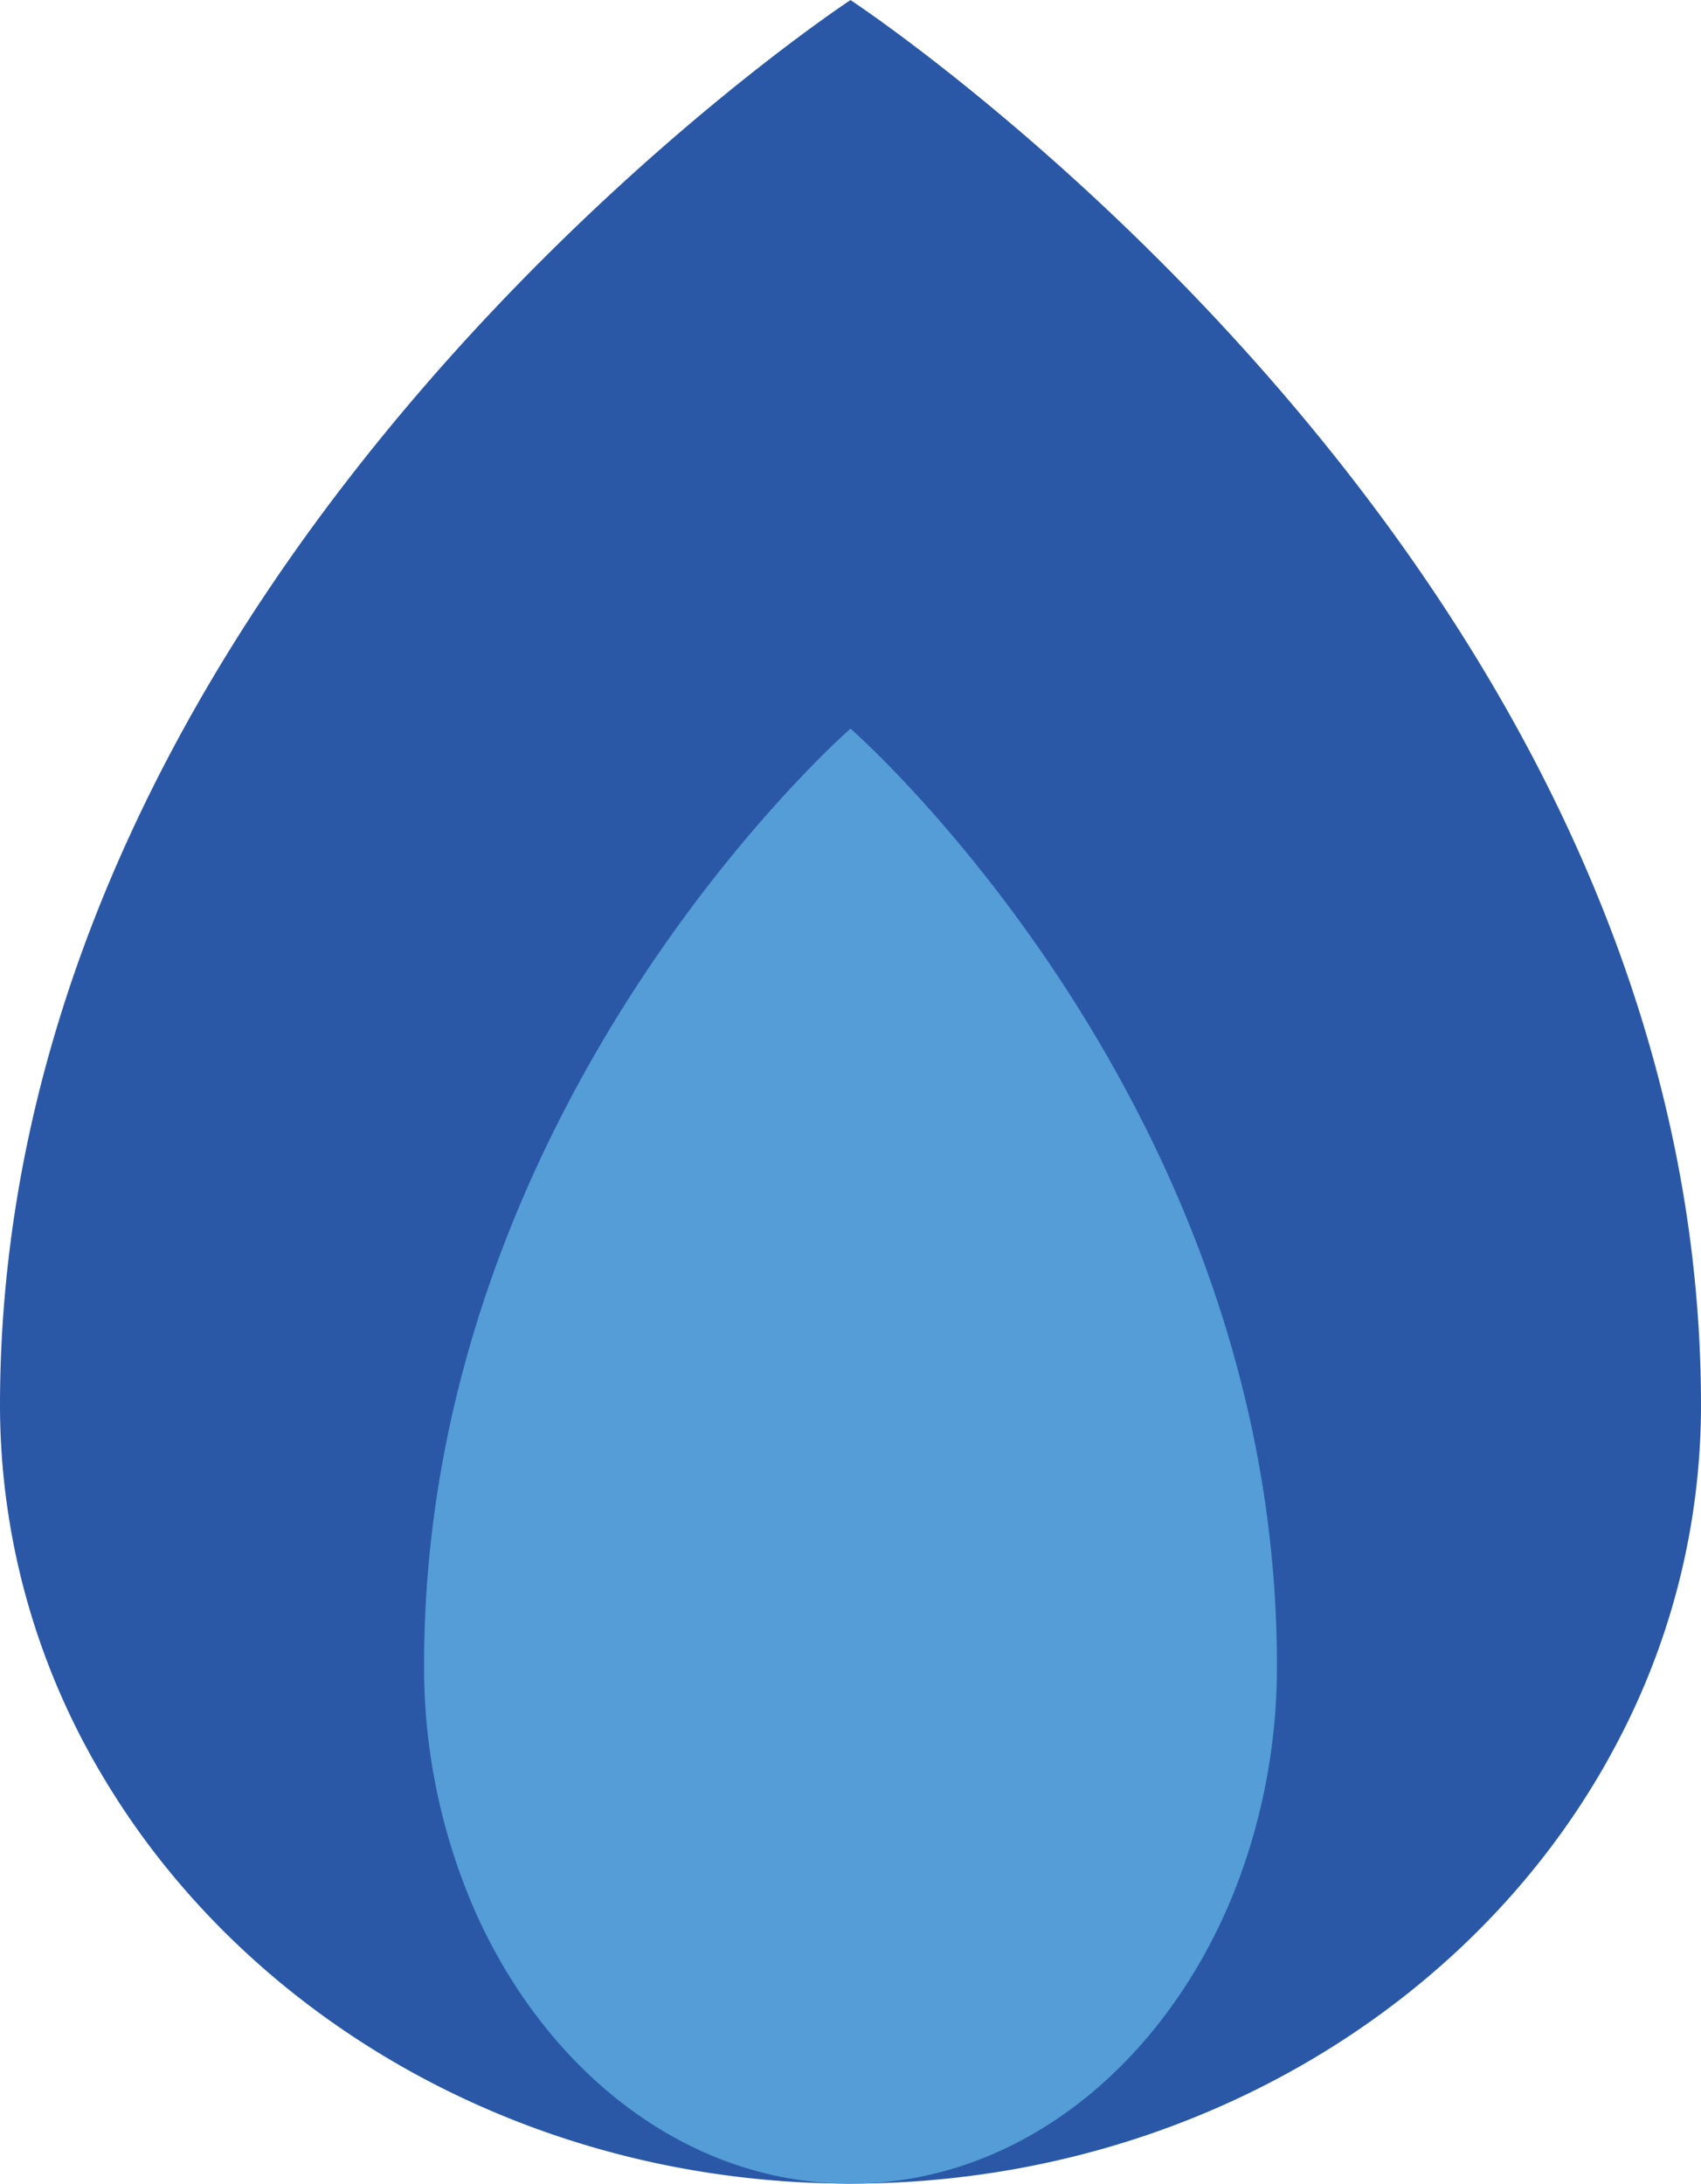
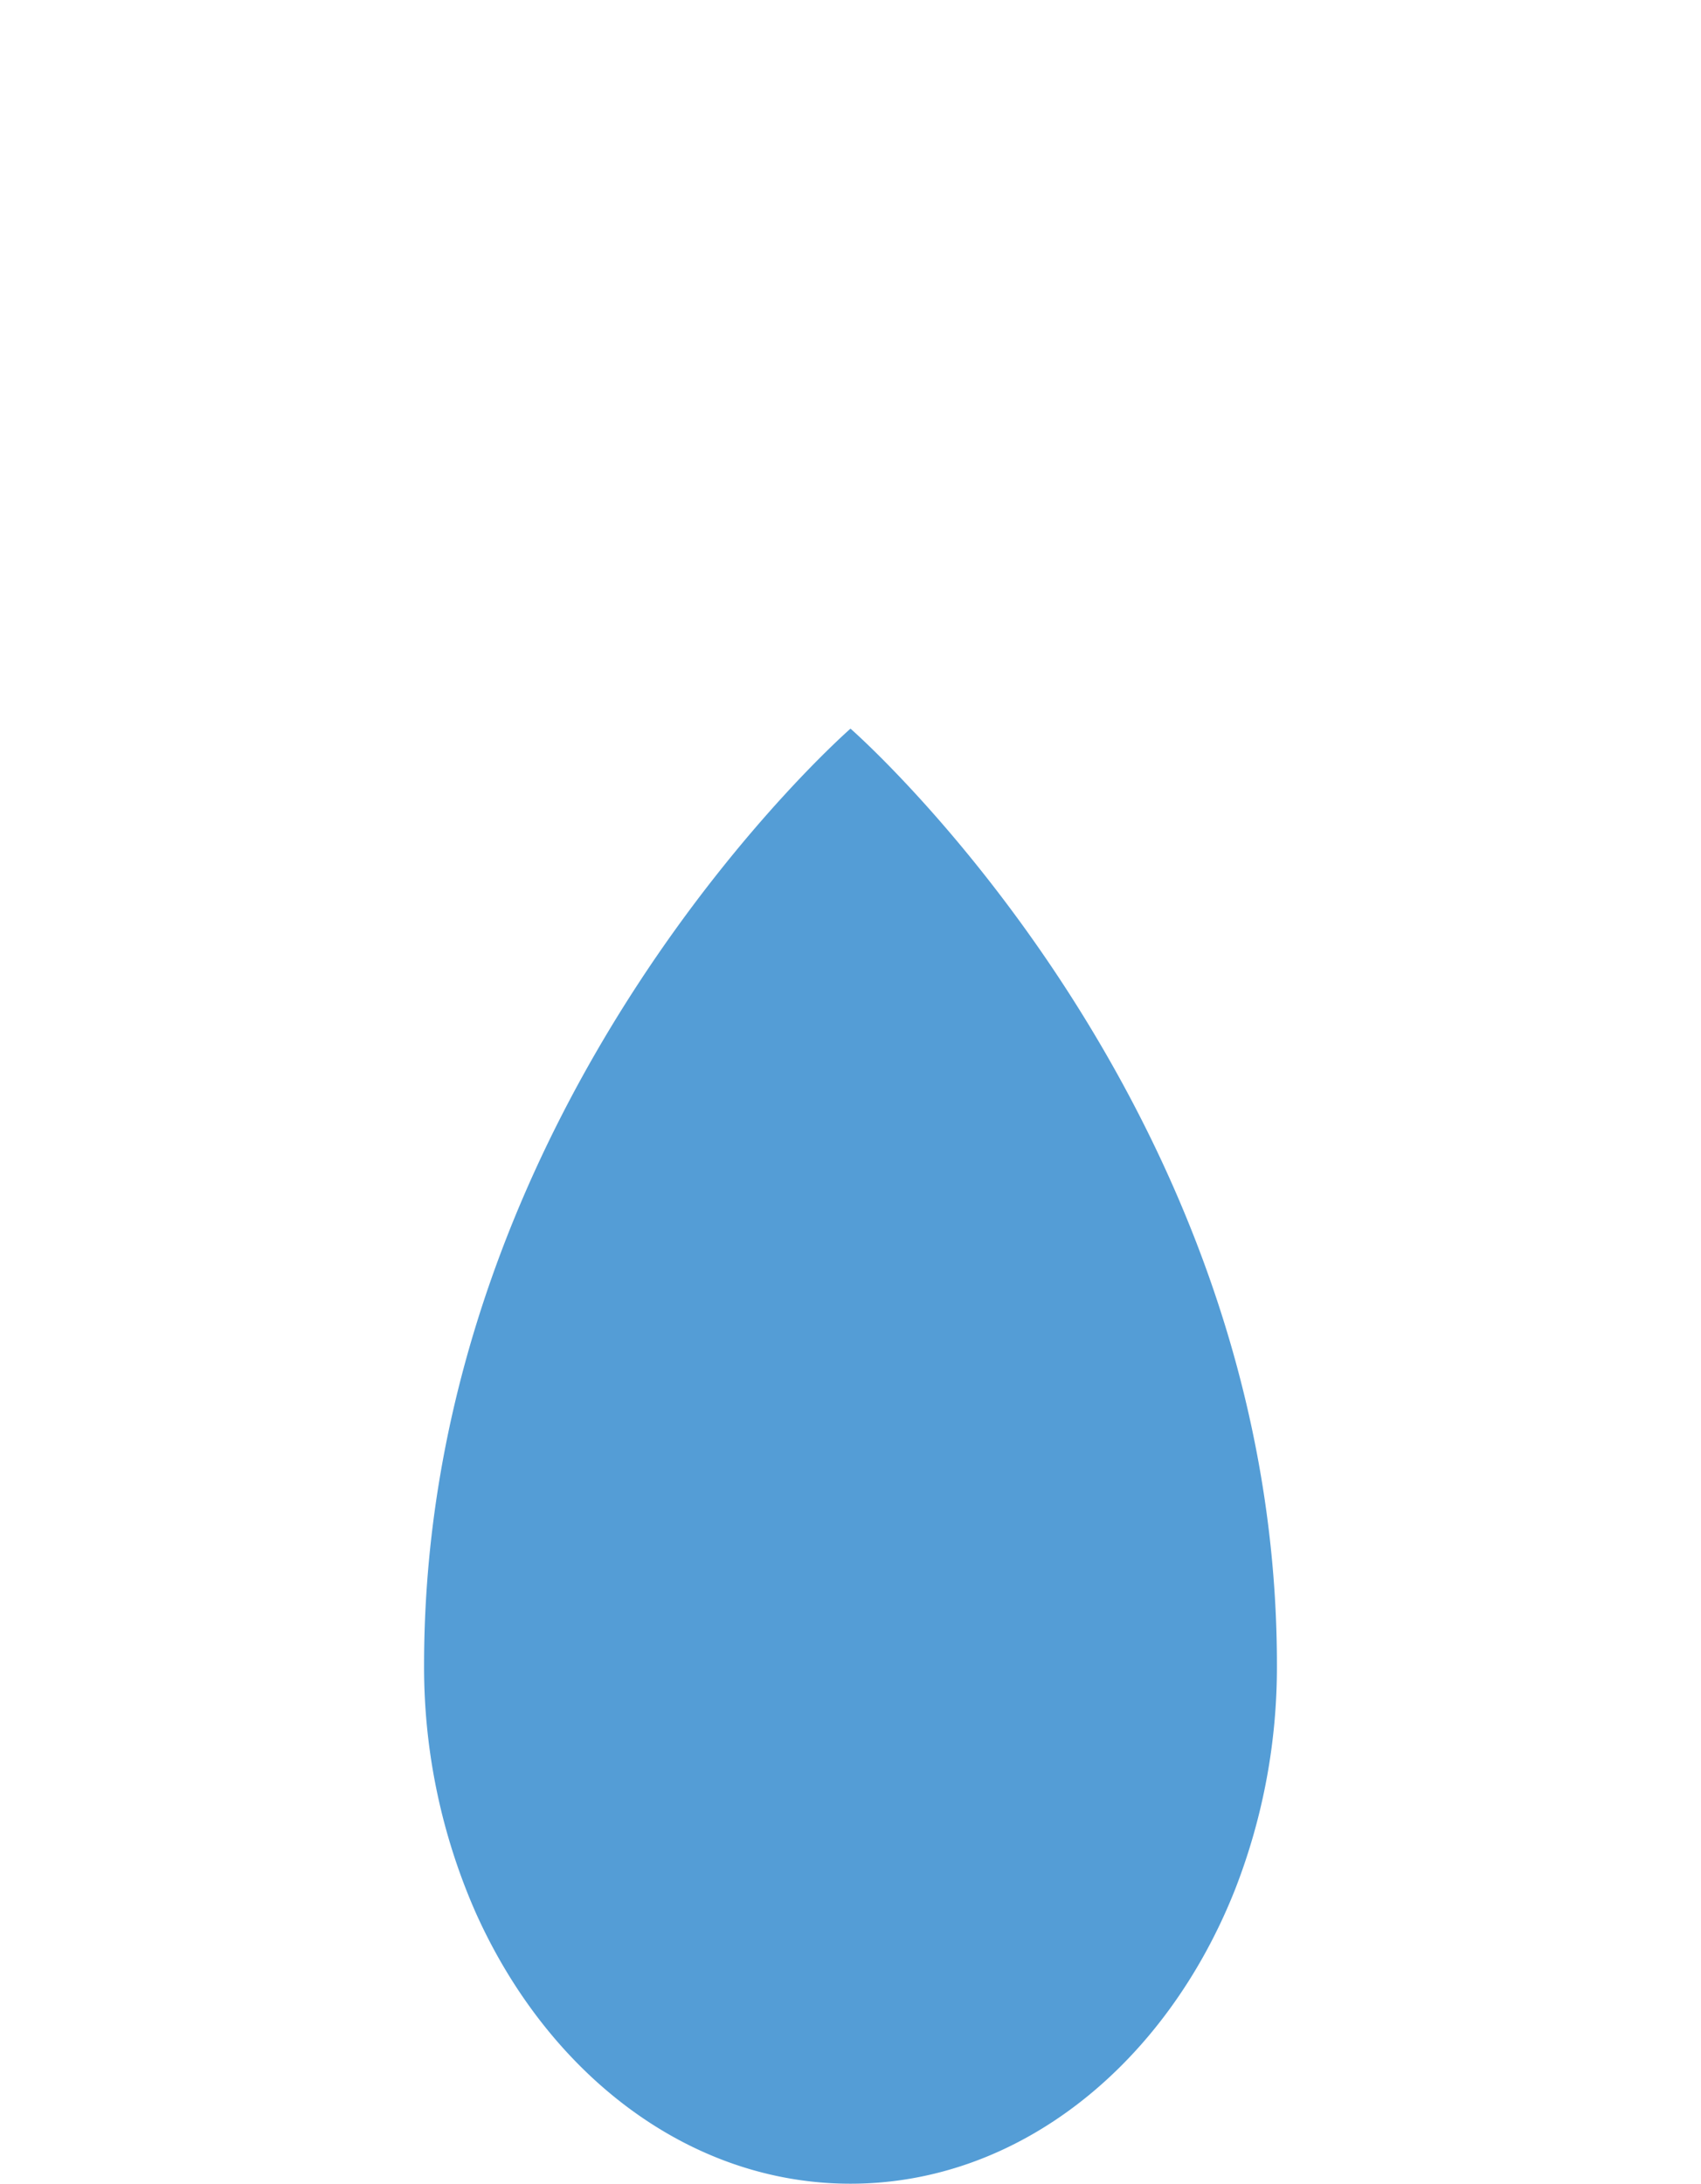
<svg xmlns="http://www.w3.org/2000/svg" width="48.59mm" height="62.39mm" viewBox="0 0 137.74 176.85">
  <defs>
    <style>.cls-1{fill:#2a58a7;}.cls-2{fill:#549dd6;}</style>
  </defs>
  <g id="レイヤー_2" data-name="レイヤー 2">
    <g id="レイヤー_1-2" data-name="レイヤー 1">
-       <path class="cls-1" d="M68.87,0h0S0,45.24,0,113.82a58.58,58.58,0,0,0,8.31,30c11.66,19.65,34.41,33,60.56,33h0c27.34,0,51-14.58,62.08-35.7a58.47,58.47,0,0,0,6.79-27.33C137.74,45.24,68.87,0,68.87,0Z" />
      <path class="cls-2" d="M68.87,59h0S34.34,89.11,34.34,134.83a49.3,49.3,0,0,0,4.16,20c5.85,13.1,17.26,22,30.37,22h0c13.71,0,25.55-9.72,31.13-23.8a49.55,49.55,0,0,0,3.4-18.22C103.4,89.11,68.87,59,68.87,59Z" />
    </g>
  </g>
</svg>